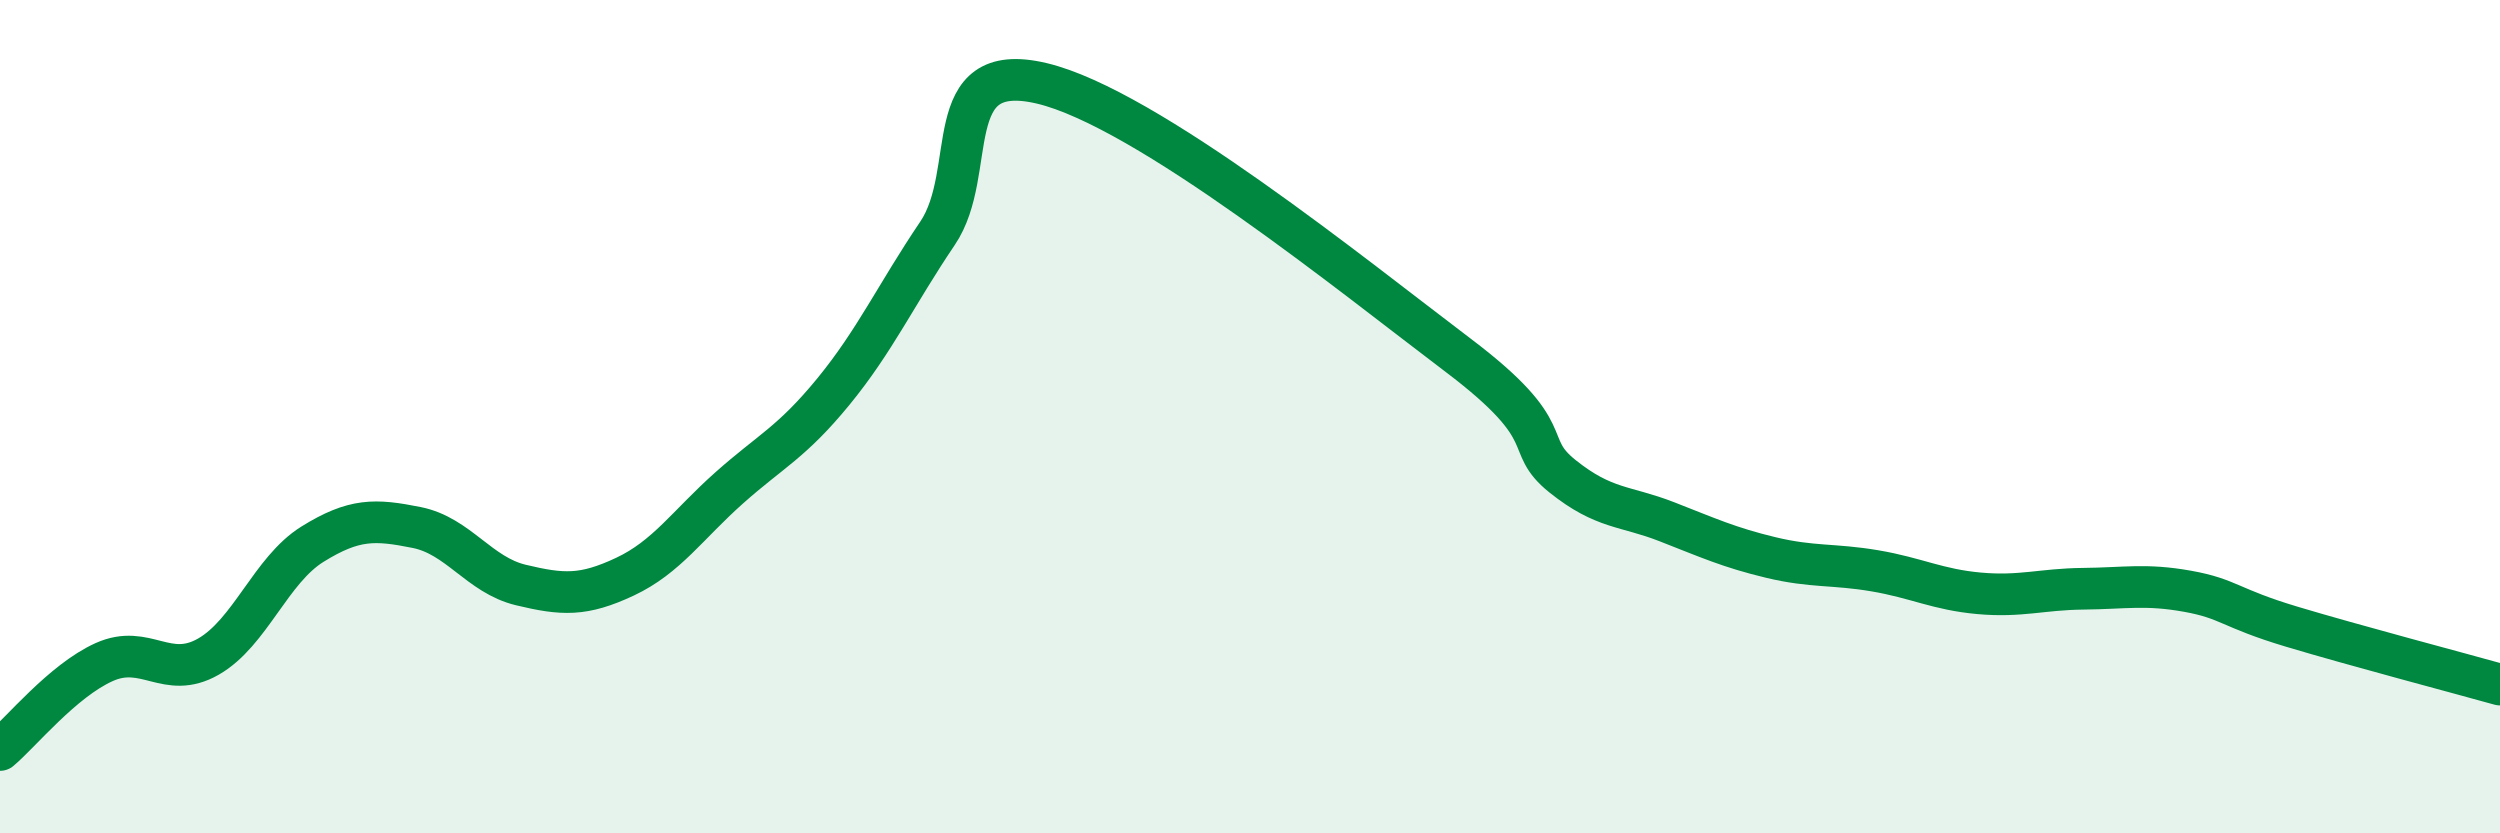
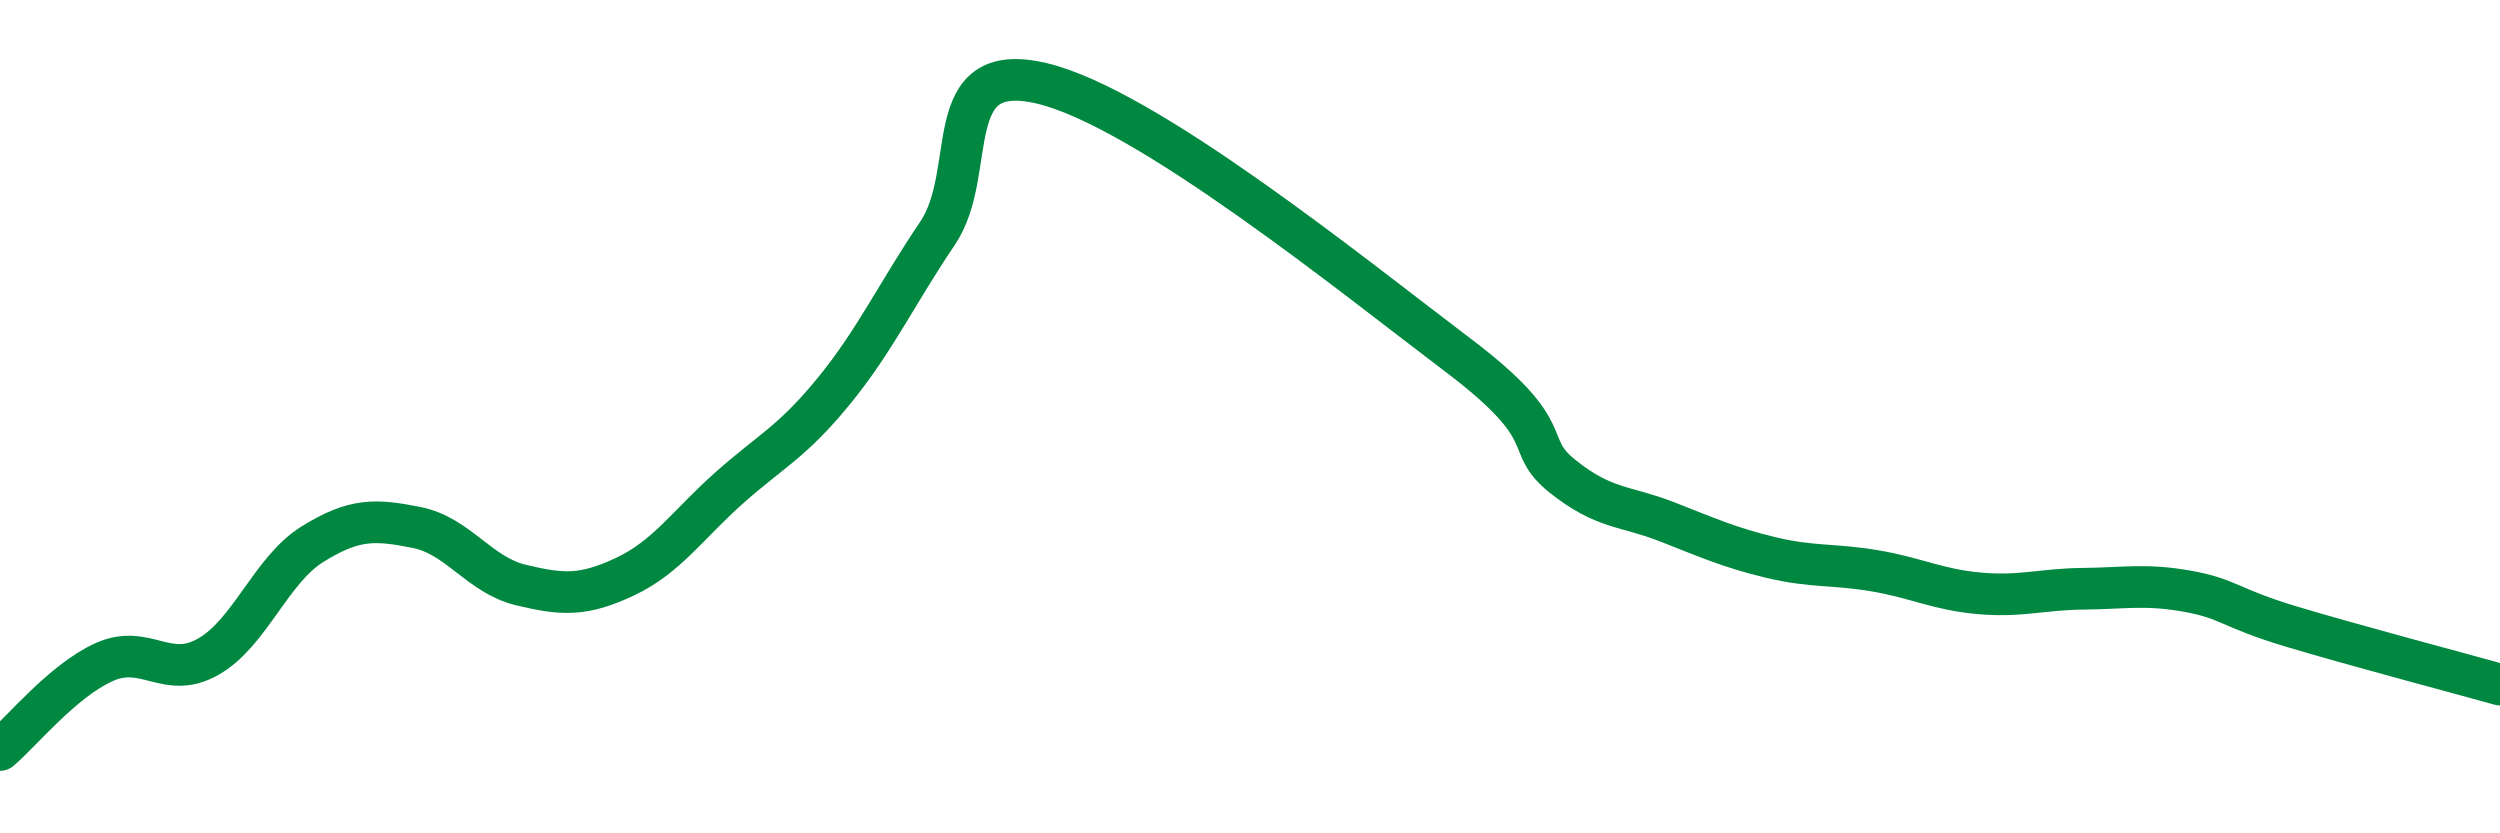
<svg xmlns="http://www.w3.org/2000/svg" width="60" height="20" viewBox="0 0 60 20">
-   <path d="M 0,18 C 0.5,17.58 1.5,16.34 2.5,15.89 C 3.5,15.44 4,16.33 5,15.76 C 6,15.19 6.5,13.68 7.5,13.06 C 8.5,12.44 9,12.46 10,12.66 C 11,12.86 11.5,13.8 12.5,14.04 C 13.5,14.28 14,14.31 15,13.84 C 16,13.37 16.5,12.6 17.5,11.71 C 18.5,10.82 19,10.62 20,9.4 C 21,8.18 21.5,7.08 22.5,5.6 C 23.5,4.12 22.5,1.41 25,2 C 27.5,2.59 32.5,6.64 35,8.53 C 37.5,10.42 36.5,10.63 37.5,11.43 C 38.5,12.23 39,12.13 40,12.52 C 41,12.91 41.5,13.14 42.5,13.38 C 43.5,13.62 44,13.53 45,13.7 C 46,13.87 46.5,14.15 47.5,14.24 C 48.5,14.33 49,14.14 50,14.13 C 51,14.12 51.5,14.01 52.5,14.19 C 53.5,14.37 53.5,14.59 55,15.04 C 56.5,15.49 59,16.15 60,16.43L60 20L0 20Z" fill="#008740" opacity="0.1" stroke-linecap="round" stroke-linejoin="round" />
  <path d="M 0,18 C 0.5,17.58 1.5,16.34 2.5,15.89 C 3.5,15.44 4,16.33 5,15.76 C 6,15.19 6.5,13.68 7.5,13.06 C 8.5,12.44 9,12.46 10,12.66 C 11,12.86 11.5,13.8 12.5,14.04 C 13.5,14.28 14,14.31 15,13.84 C 16,13.37 16.5,12.6 17.5,11.71 C 18.5,10.82 19,10.62 20,9.4 C 21,8.18 21.5,7.08 22.5,5.6 C 23.5,4.12 22.5,1.41 25,2 C 27.5,2.59 32.5,6.64 35,8.53 C 37.5,10.42 36.5,10.63 37.5,11.43 C 38.5,12.23 39,12.13 40,12.52 C 41,12.91 41.5,13.14 42.5,13.38 C 43.5,13.62 44,13.53 45,13.7 C 46,13.87 46.5,14.15 47.5,14.24 C 48.5,14.33 49,14.14 50,14.13 C 51,14.12 51.5,14.01 52.5,14.19 C 53.5,14.37 53.5,14.59 55,15.04 C 56.5,15.49 59,16.15 60,16.43" stroke="#008740" stroke-width="1" fill="none" stroke-linecap="round" stroke-linejoin="round" />
</svg>